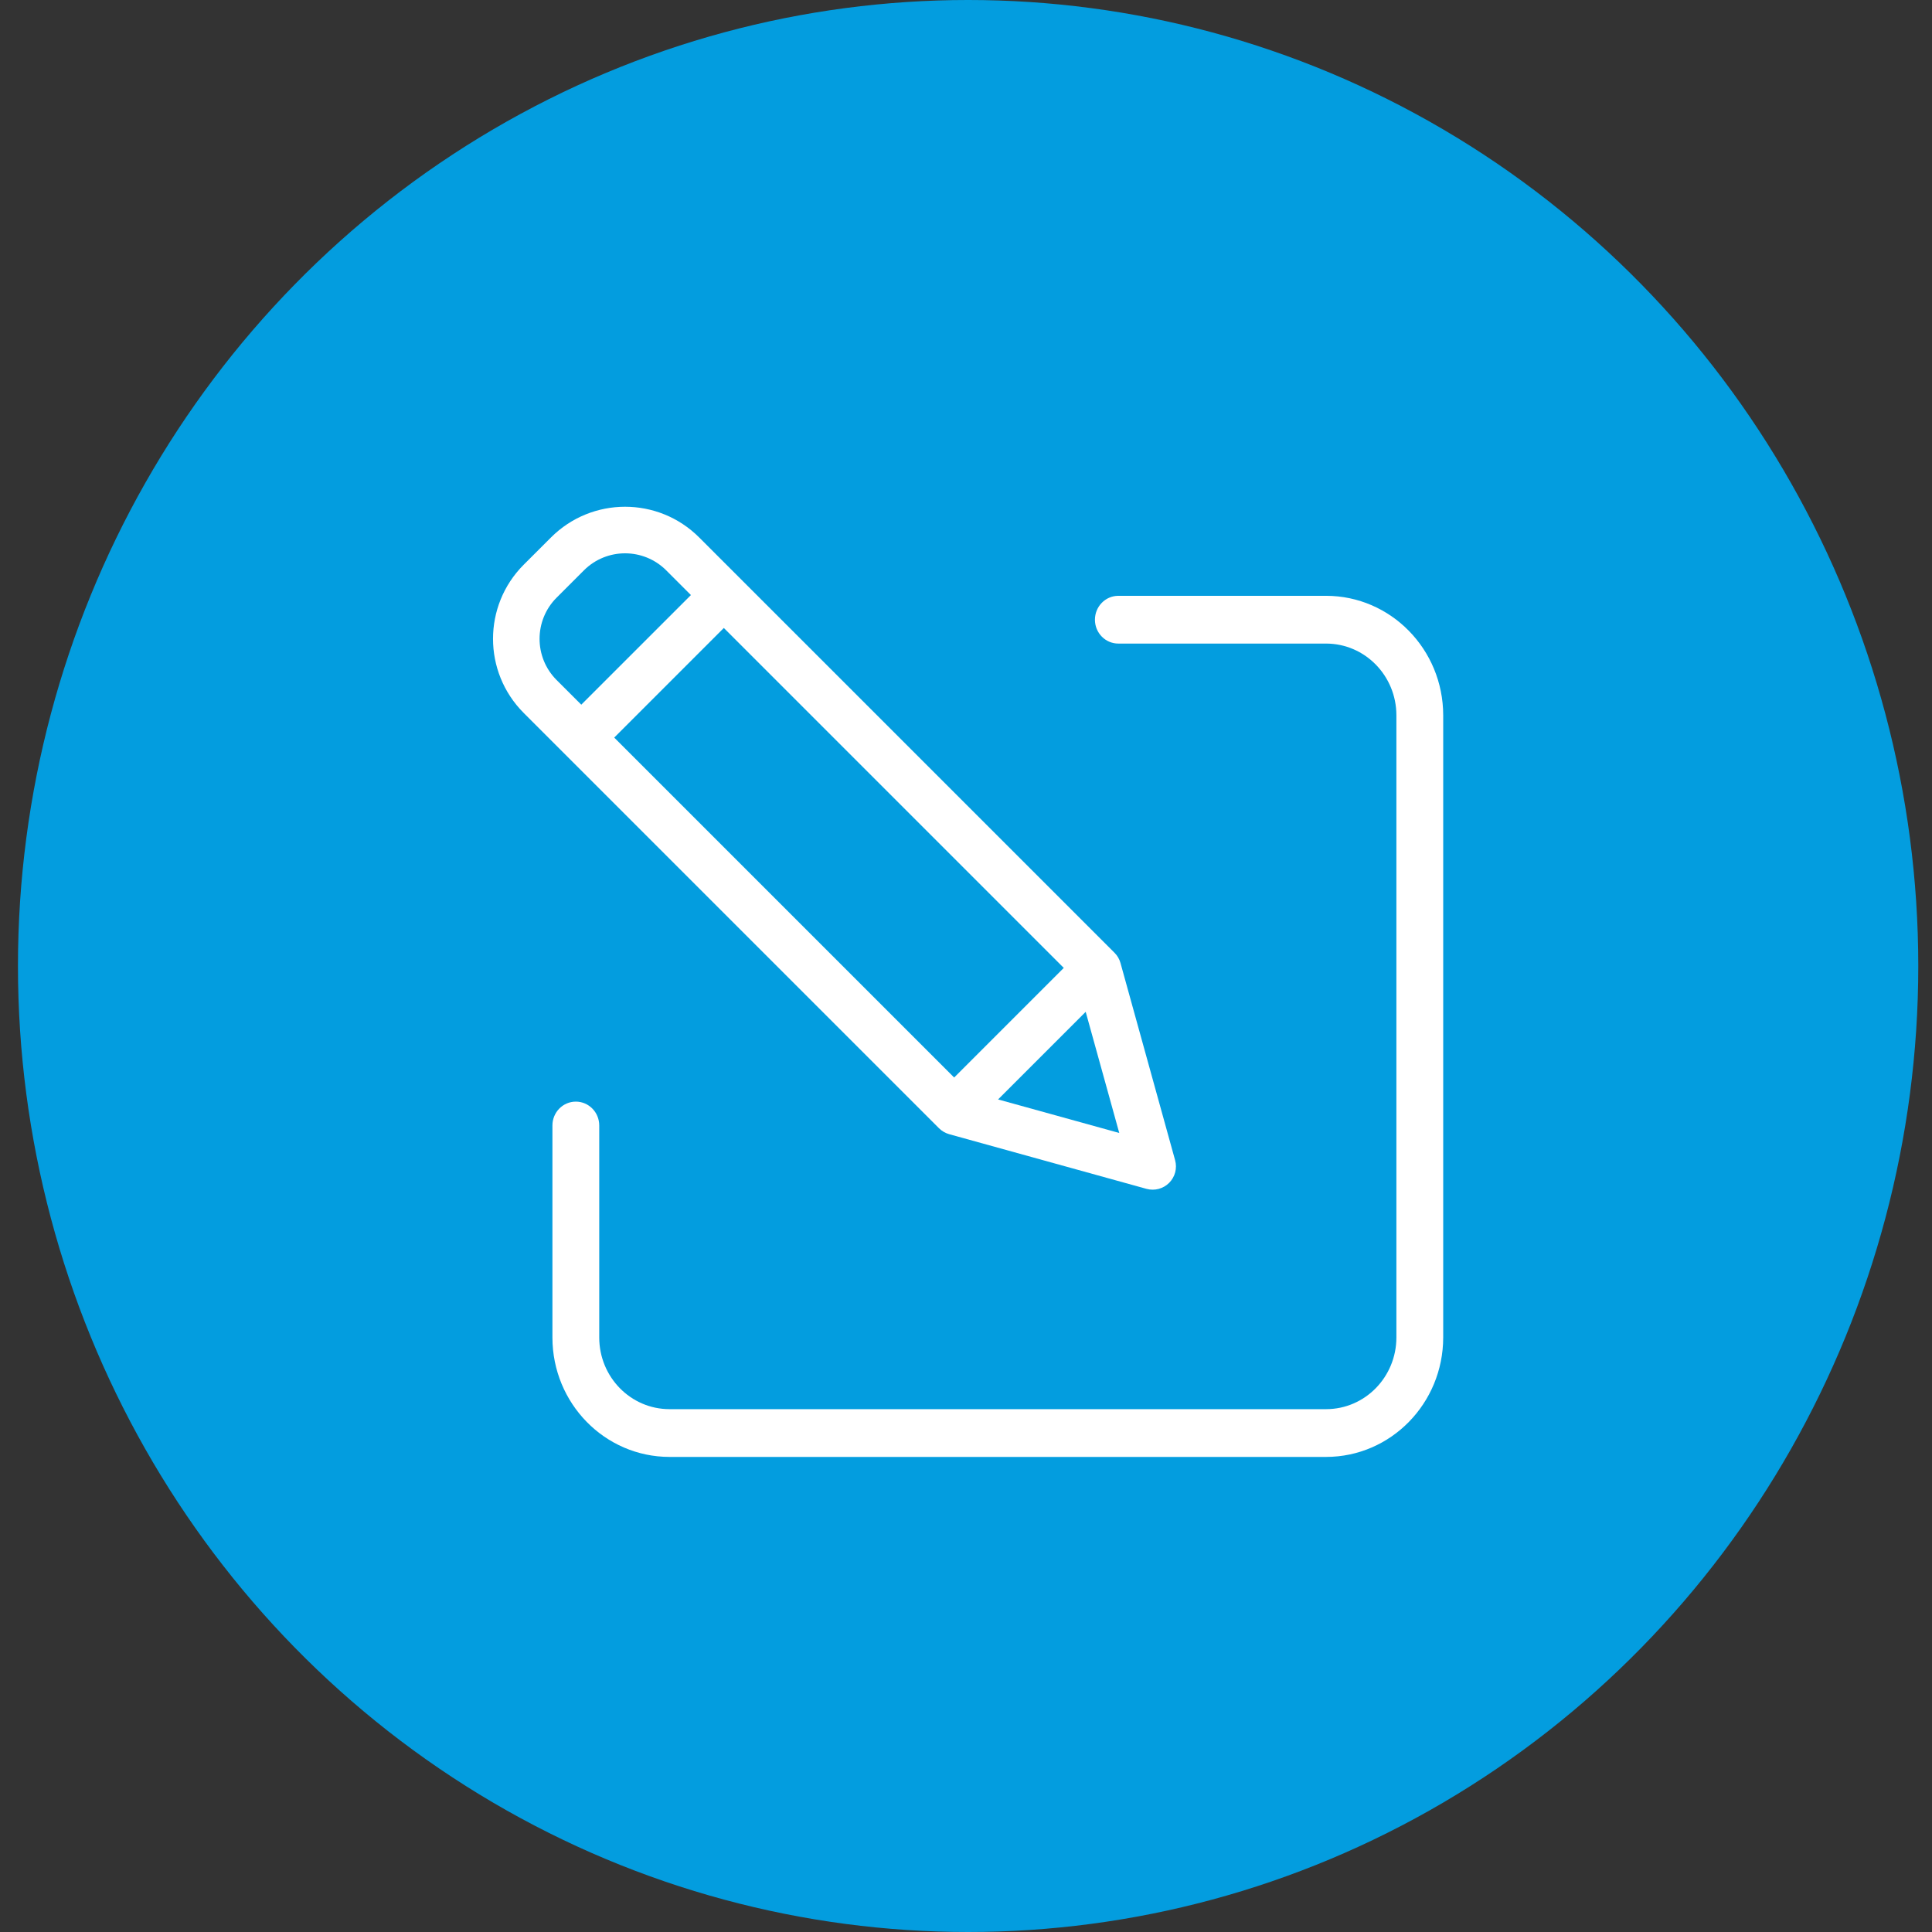
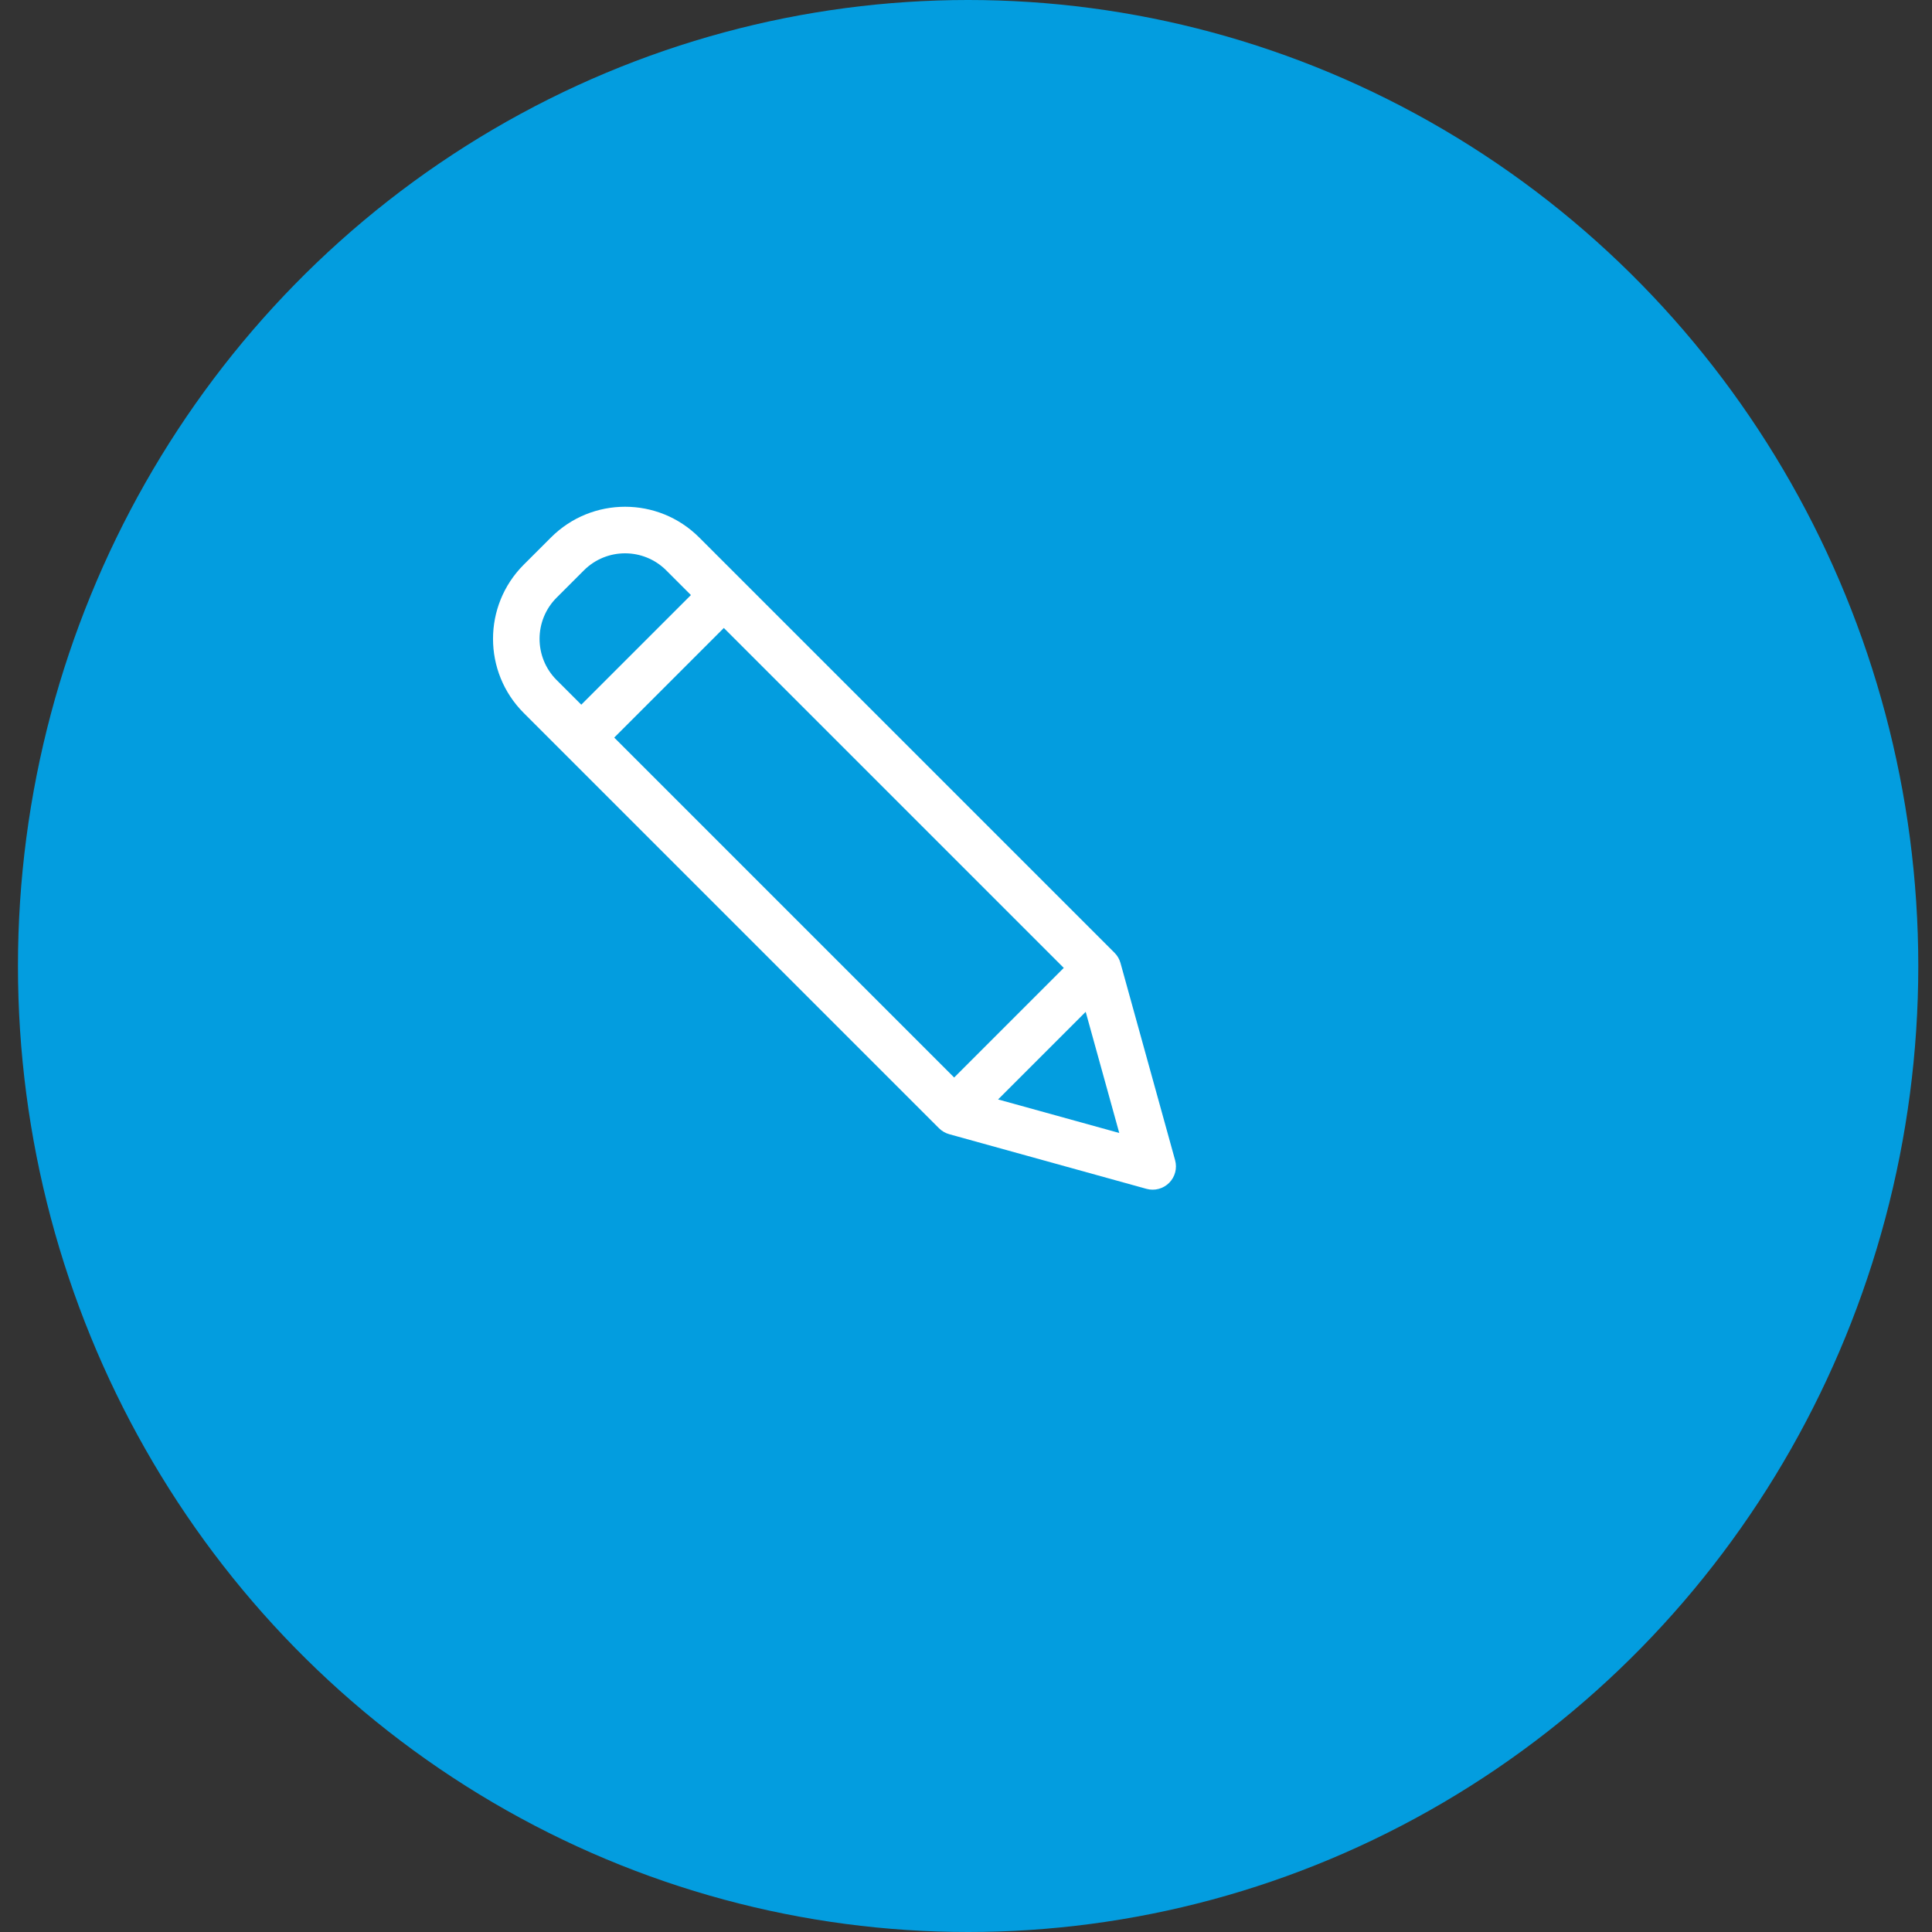
<svg xmlns="http://www.w3.org/2000/svg" width="61" height="61" viewBox="0 0 61 61" fill="none">
  <rect x="0" y="0" width="61" height="61" fill="#333333" stroke="none" />
  <ellipse cx="30.567" cy="30.5" rx="30" ry="30.5" fill="#039DDF" />
-   <path d="M18.181 34.782C18.589 34.782 18.92 35.119 18.92 35.535V42.23C18.921 43.479 19.913 44.491 21.137 44.492H41.872C43.096 44.491 44.087 43.479 44.089 42.23V22.582C44.087 21.334 43.096 20.322 41.872 20.32H35.31C34.902 20.32 34.571 19.983 34.571 19.567C34.571 19.15 34.902 18.812 35.31 18.812H41.872C43.911 18.815 45.564 20.501 45.567 22.582V42.23C45.564 44.311 43.911 45.998 41.872 46H21.137C19.097 45.998 17.444 44.311 17.442 42.23V35.535C17.442 35.119 17.773 34.782 18.181 34.782Z" fill="white" />
  <path d="M17.397 16.969C18.689 15.677 20.783 15.677 22.075 16.969L35.189 30.082C35.279 30.172 35.344 30.283 35.378 30.406L37.102 36.631C37.173 36.886 37.101 37.16 36.914 37.347C36.727 37.534 36.453 37.606 36.198 37.536L29.972 35.811C29.849 35.777 29.738 35.712 29.648 35.623L16.534 22.509C15.244 21.216 15.244 19.124 16.534 17.831L17.397 16.969ZM33.587 30.56L22.854 19.827L19.393 23.288L30.126 34.021L33.587 30.56ZM34.279 31.947L31.513 34.713L35.339 35.772L34.279 31.947ZM17.573 21.47L18.353 22.249L21.815 18.788L21.035 18.008C20.317 17.291 19.154 17.291 18.436 18.008L17.573 18.871C16.857 19.589 16.857 20.752 17.573 21.47Z" fill="white" />
</svg>